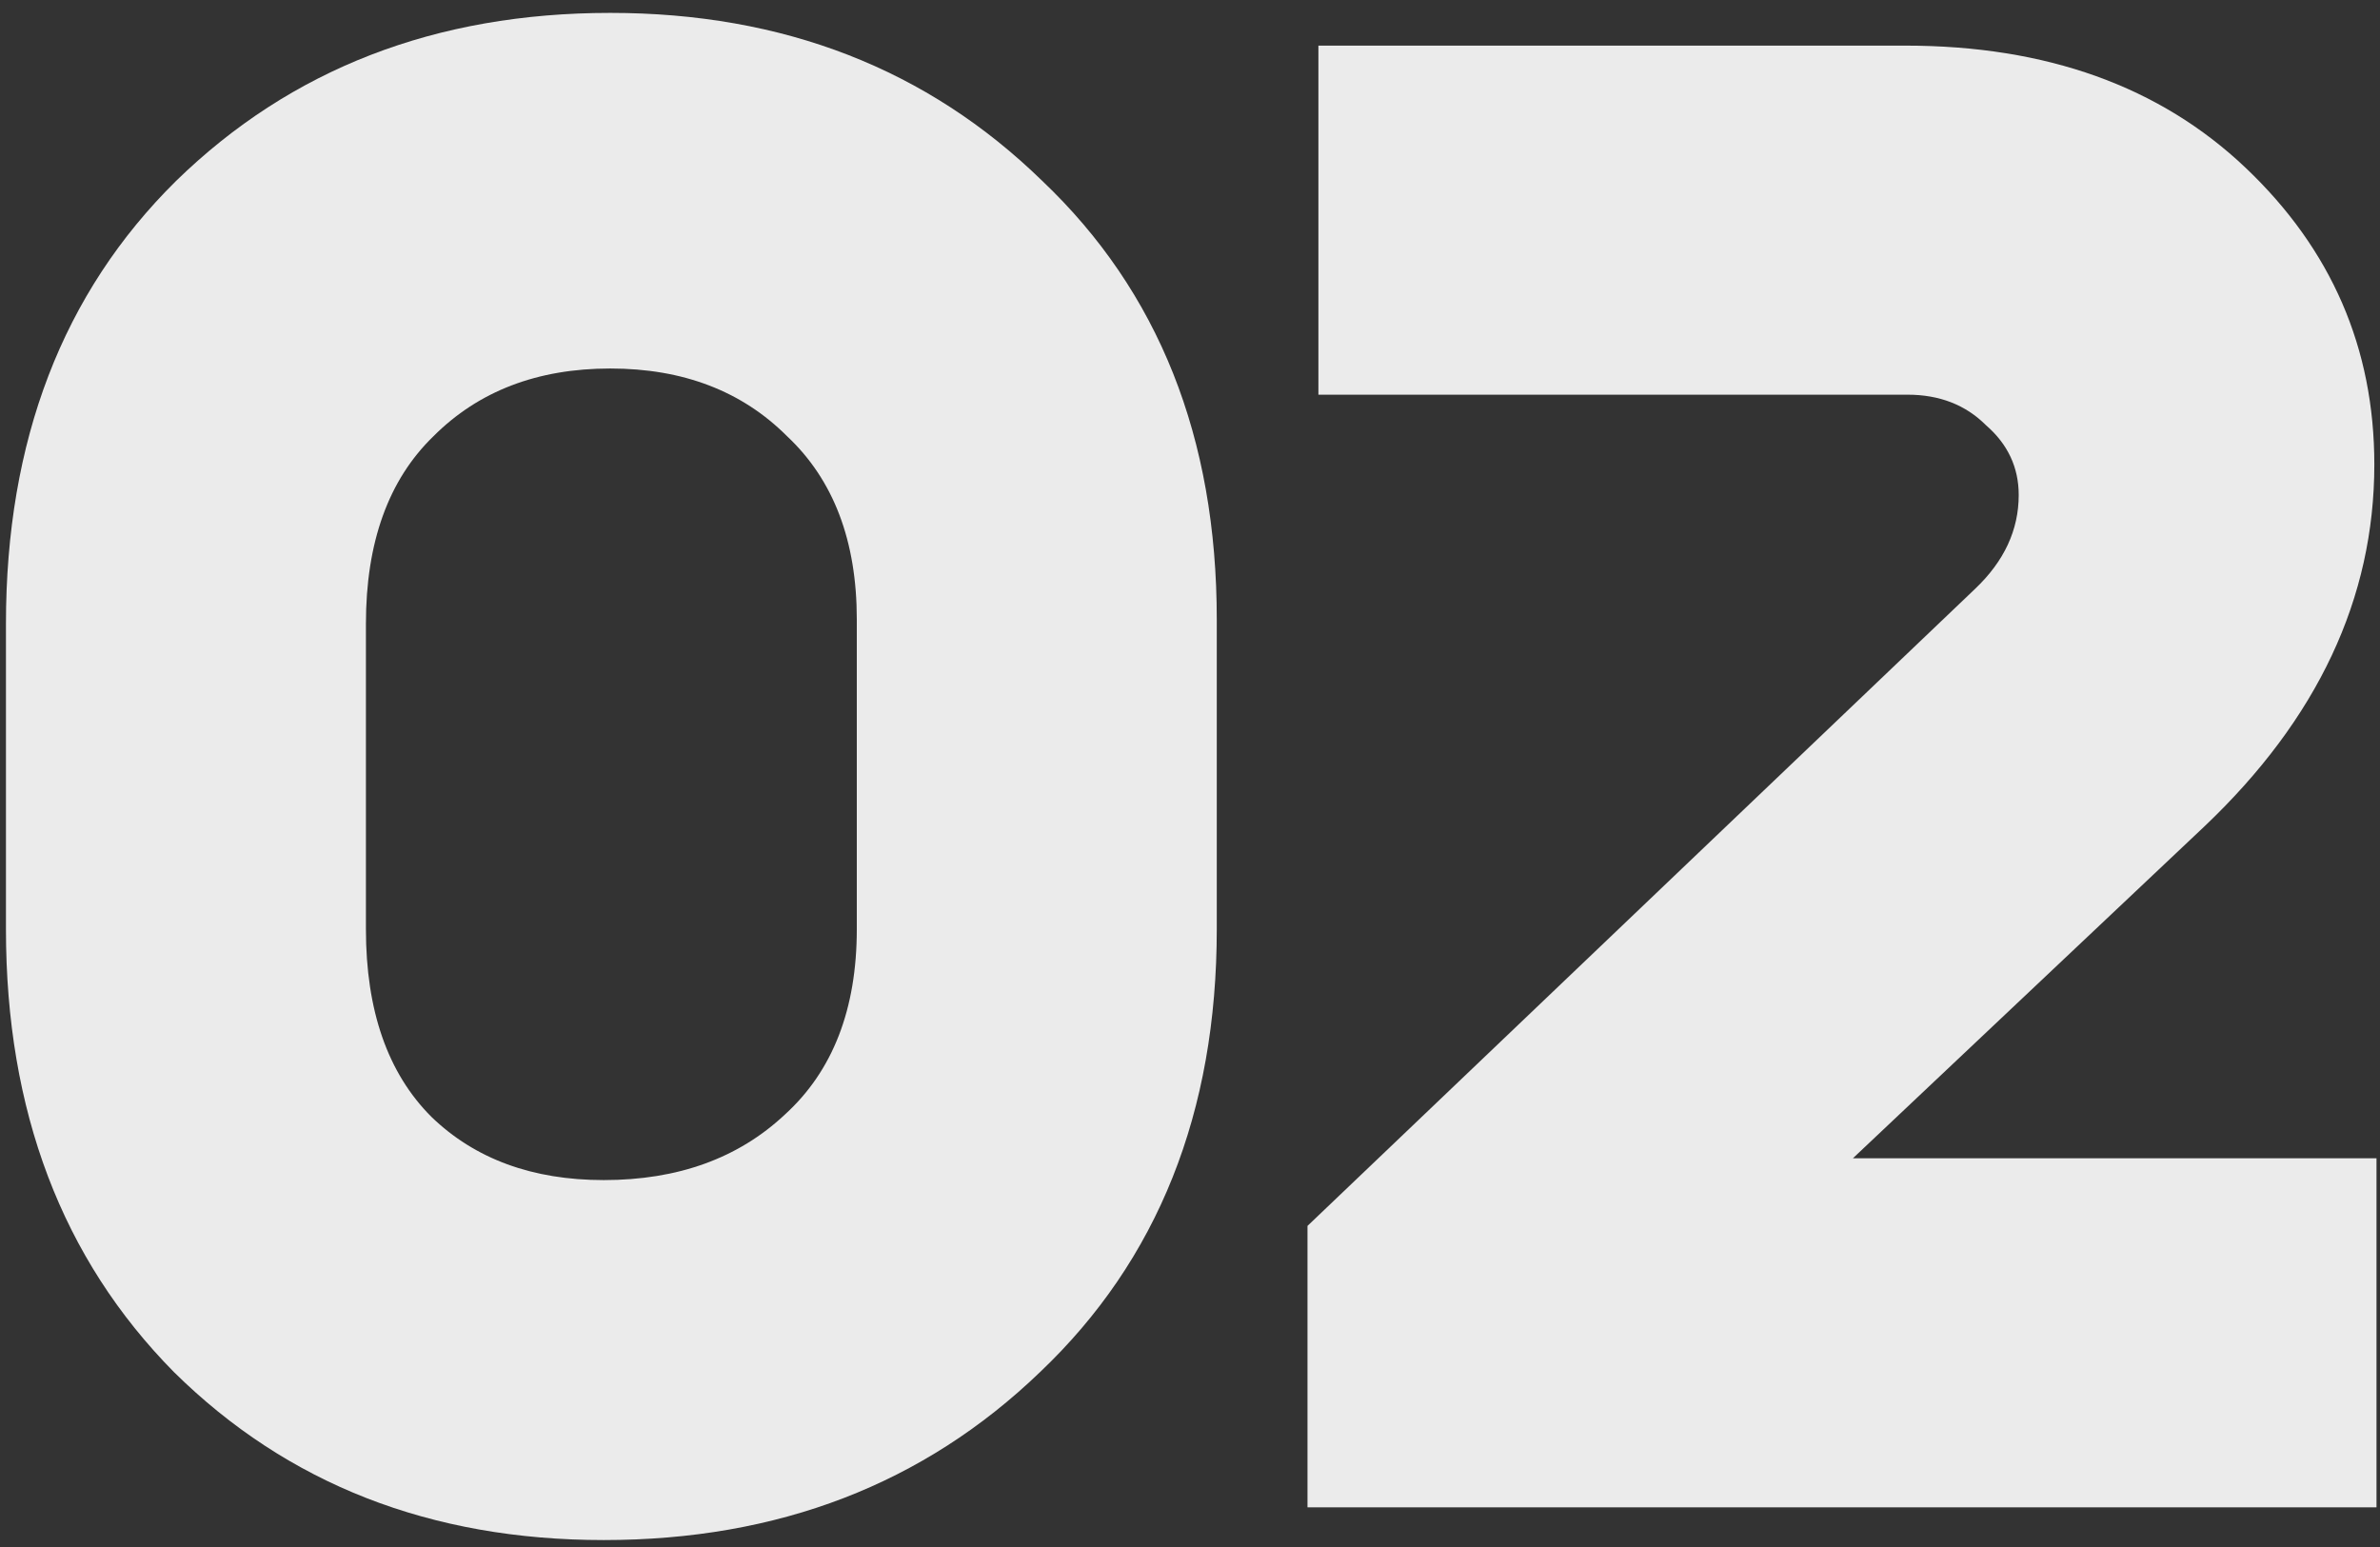
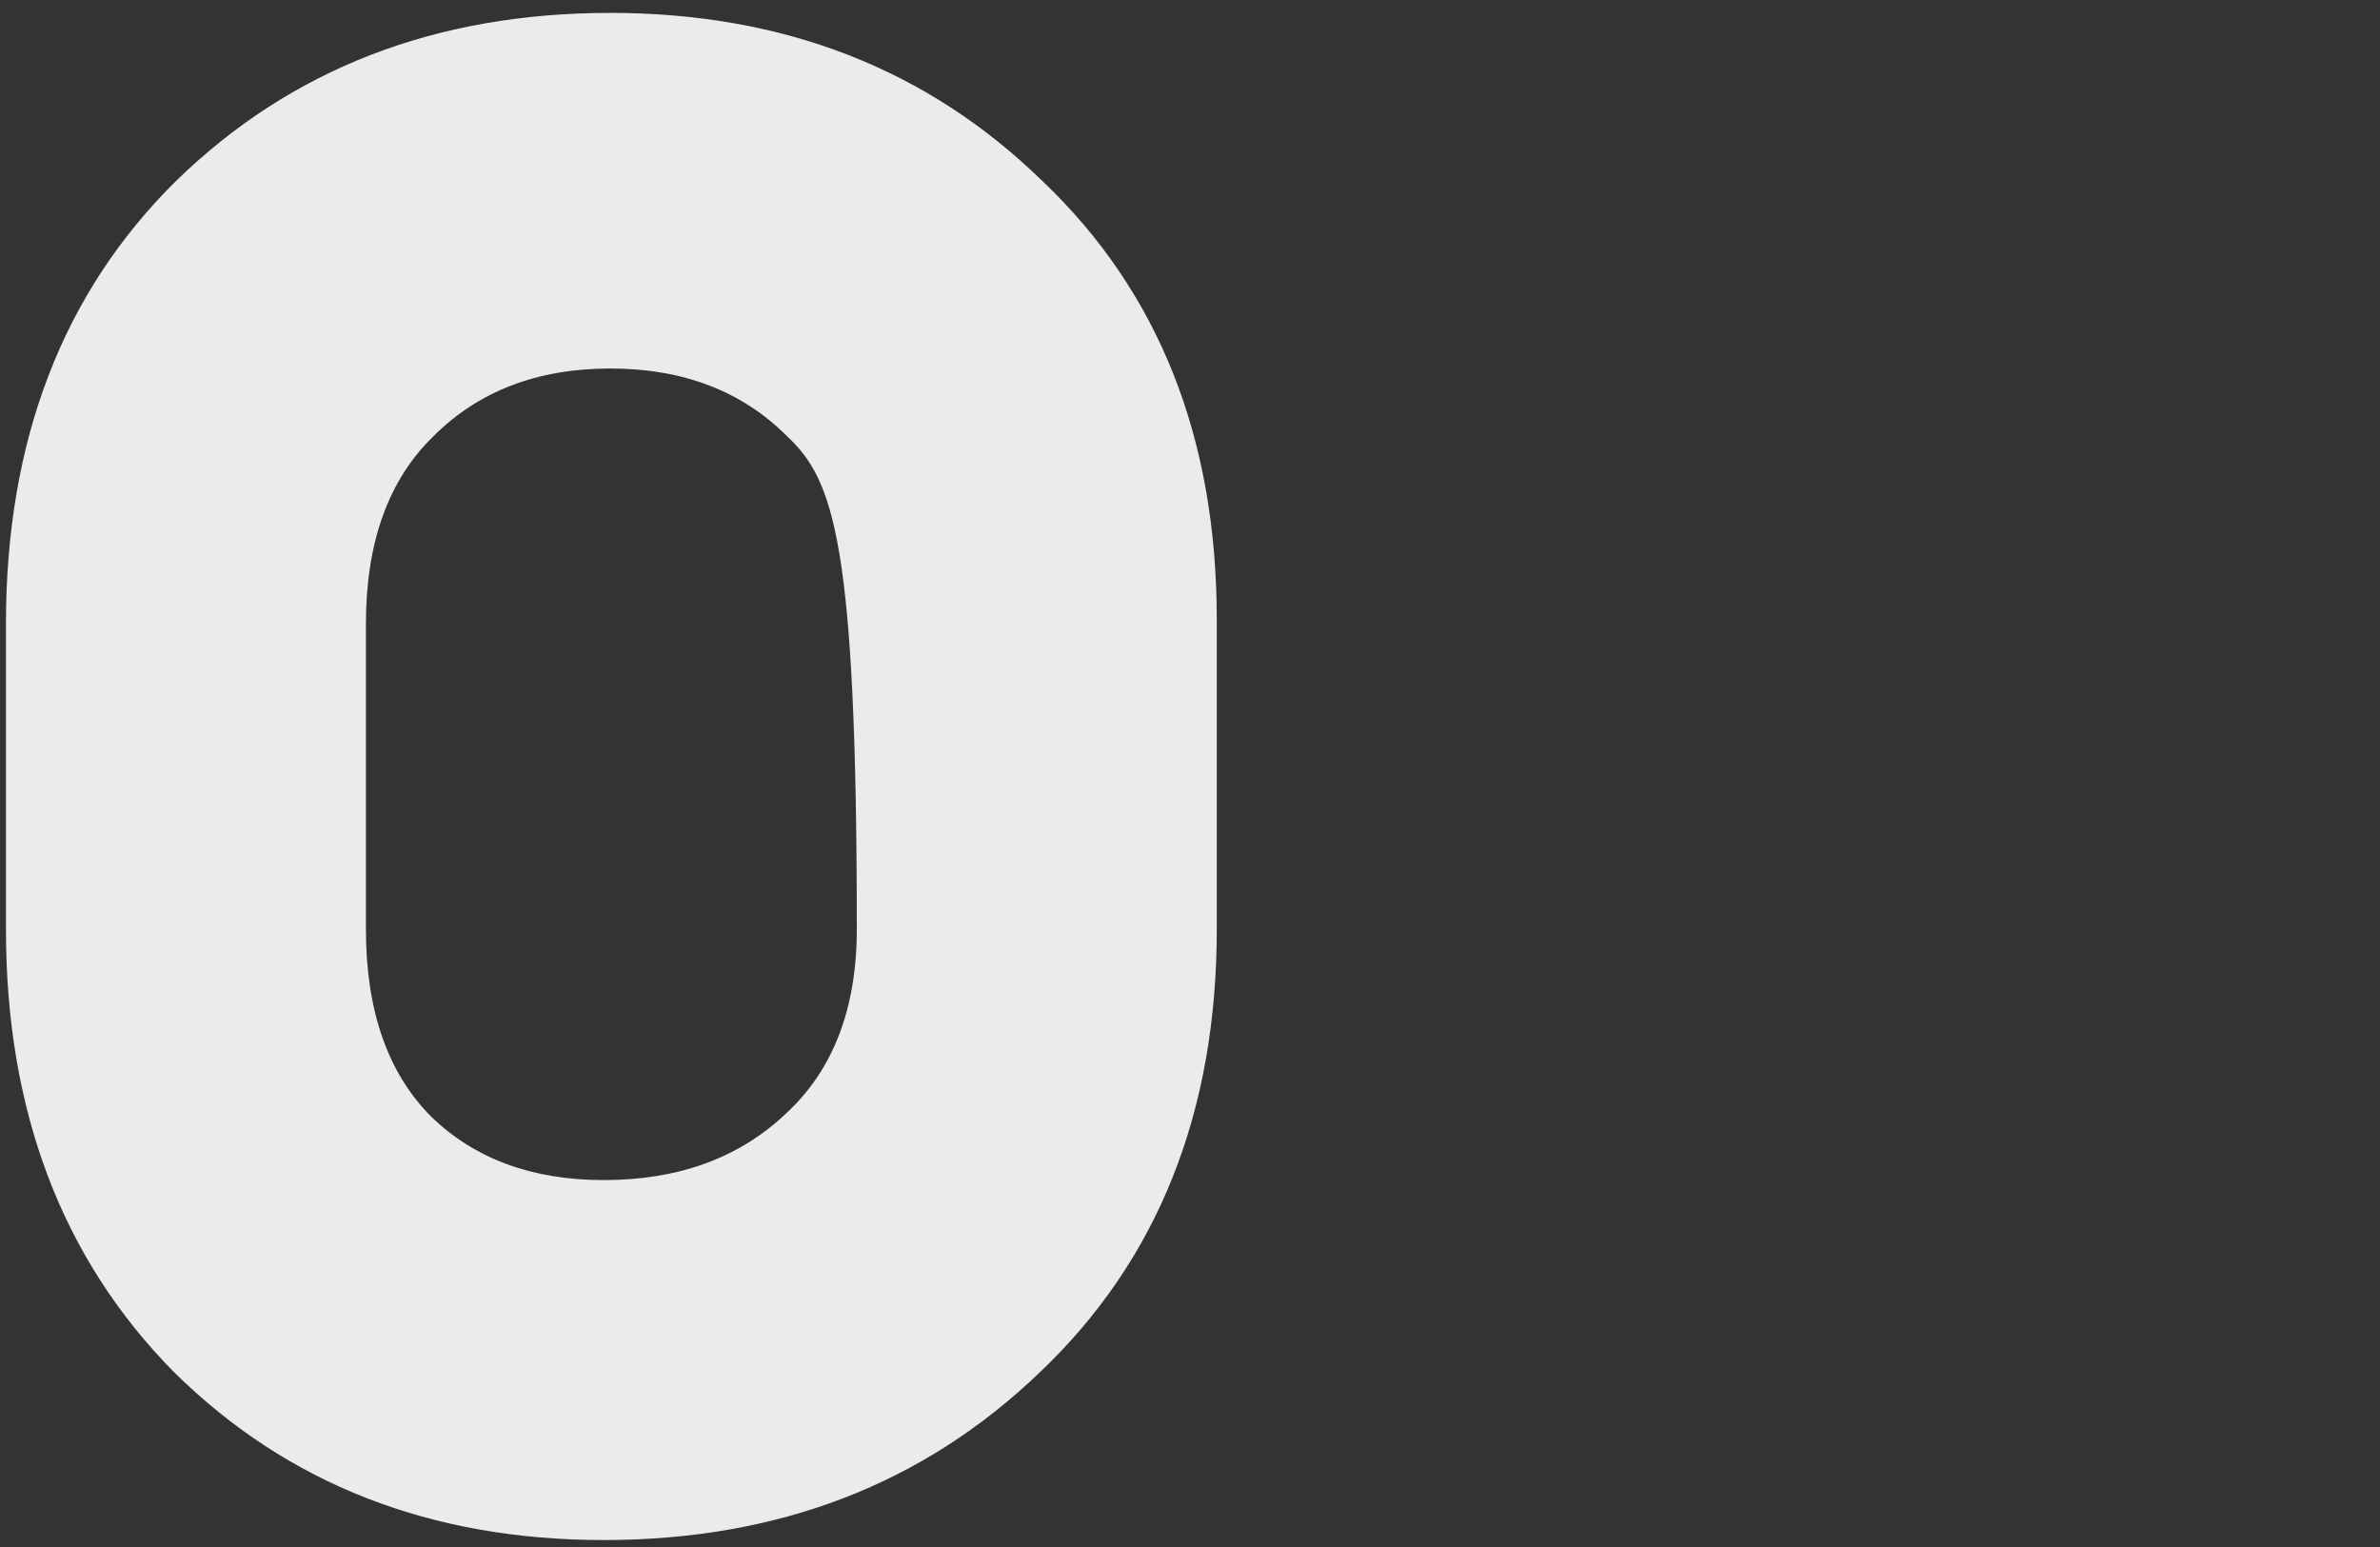
<svg xmlns="http://www.w3.org/2000/svg" width="120" height="78" viewBox="0 0 120 78" fill="none">
  <rect x="0" y="0" width="120" height="78" fill="#333333" stroke="none" />
-   <path d="M0.3 46.85V31.45C0.3 22.21 3.16 14.767 8.88 9.12C14.673 3.473 21.97 0.65 30.77 0.65C39.496 0.65 46.757 3.473 52.55 9.12C58.416 14.693 61.35 22.063 61.35 31.23V46.85C61.35 56.09 58.38 63.533 52.44 69.18C46.573 74.827 39.24 77.65 30.44 77.65C21.713 77.65 14.49 74.827 8.77 69.18C3.123 63.46 0.3 56.017 0.3 46.85ZM18.45 31.45V46.85C18.45 50.957 19.55 54.11 21.75 56.31C23.95 58.437 26.846 59.5 30.44 59.5C34.18 59.5 37.223 58.4 39.57 56.2C41.99 54 43.2 50.883 43.2 46.85V31.23C43.2 27.27 42.026 24.19 39.68 21.99C37.407 19.717 34.437 18.58 30.77 18.58C27.103 18.58 24.133 19.717 21.86 21.99C19.587 24.19 18.45 27.343 18.45 31.45Z" fill="#EBEBEB" />
-   <path d="M111.134 41.68L93.424 58.4H119.824V76H65.924V61.81L99.584 29.69C101.051 28.297 101.784 26.72 101.784 24.96C101.784 23.567 101.234 22.393 100.134 21.44C99.108 20.413 97.788 19.9 96.174 19.9H66.474V2.3H96.064C103.178 2.3 108.898 4.353 113.224 8.46C117.551 12.567 119.714 17.553 119.714 23.42C119.714 30.167 116.854 36.253 111.134 41.68Z" fill="#EBEBEB" />
+   <path d="M0.3 46.85V31.45C0.3 22.21 3.16 14.767 8.88 9.12C14.673 3.473 21.97 0.65 30.77 0.65C39.496 0.65 46.757 3.473 52.55 9.12C58.416 14.693 61.35 22.063 61.35 31.23V46.85C61.35 56.09 58.38 63.533 52.44 69.18C46.573 74.827 39.24 77.65 30.44 77.65C21.713 77.65 14.49 74.827 8.77 69.18C3.123 63.46 0.3 56.017 0.3 46.85ZM18.45 31.45V46.85C18.45 50.957 19.55 54.11 21.75 56.31C23.95 58.437 26.846 59.5 30.44 59.5C34.18 59.5 37.223 58.4 39.57 56.2C41.99 54 43.2 50.883 43.2 46.85C43.2 27.27 42.026 24.19 39.68 21.99C37.407 19.717 34.437 18.58 30.77 18.58C27.103 18.58 24.133 19.717 21.86 21.99C19.587 24.19 18.45 27.343 18.45 31.45Z" fill="#EBEBEB" />
</svg>